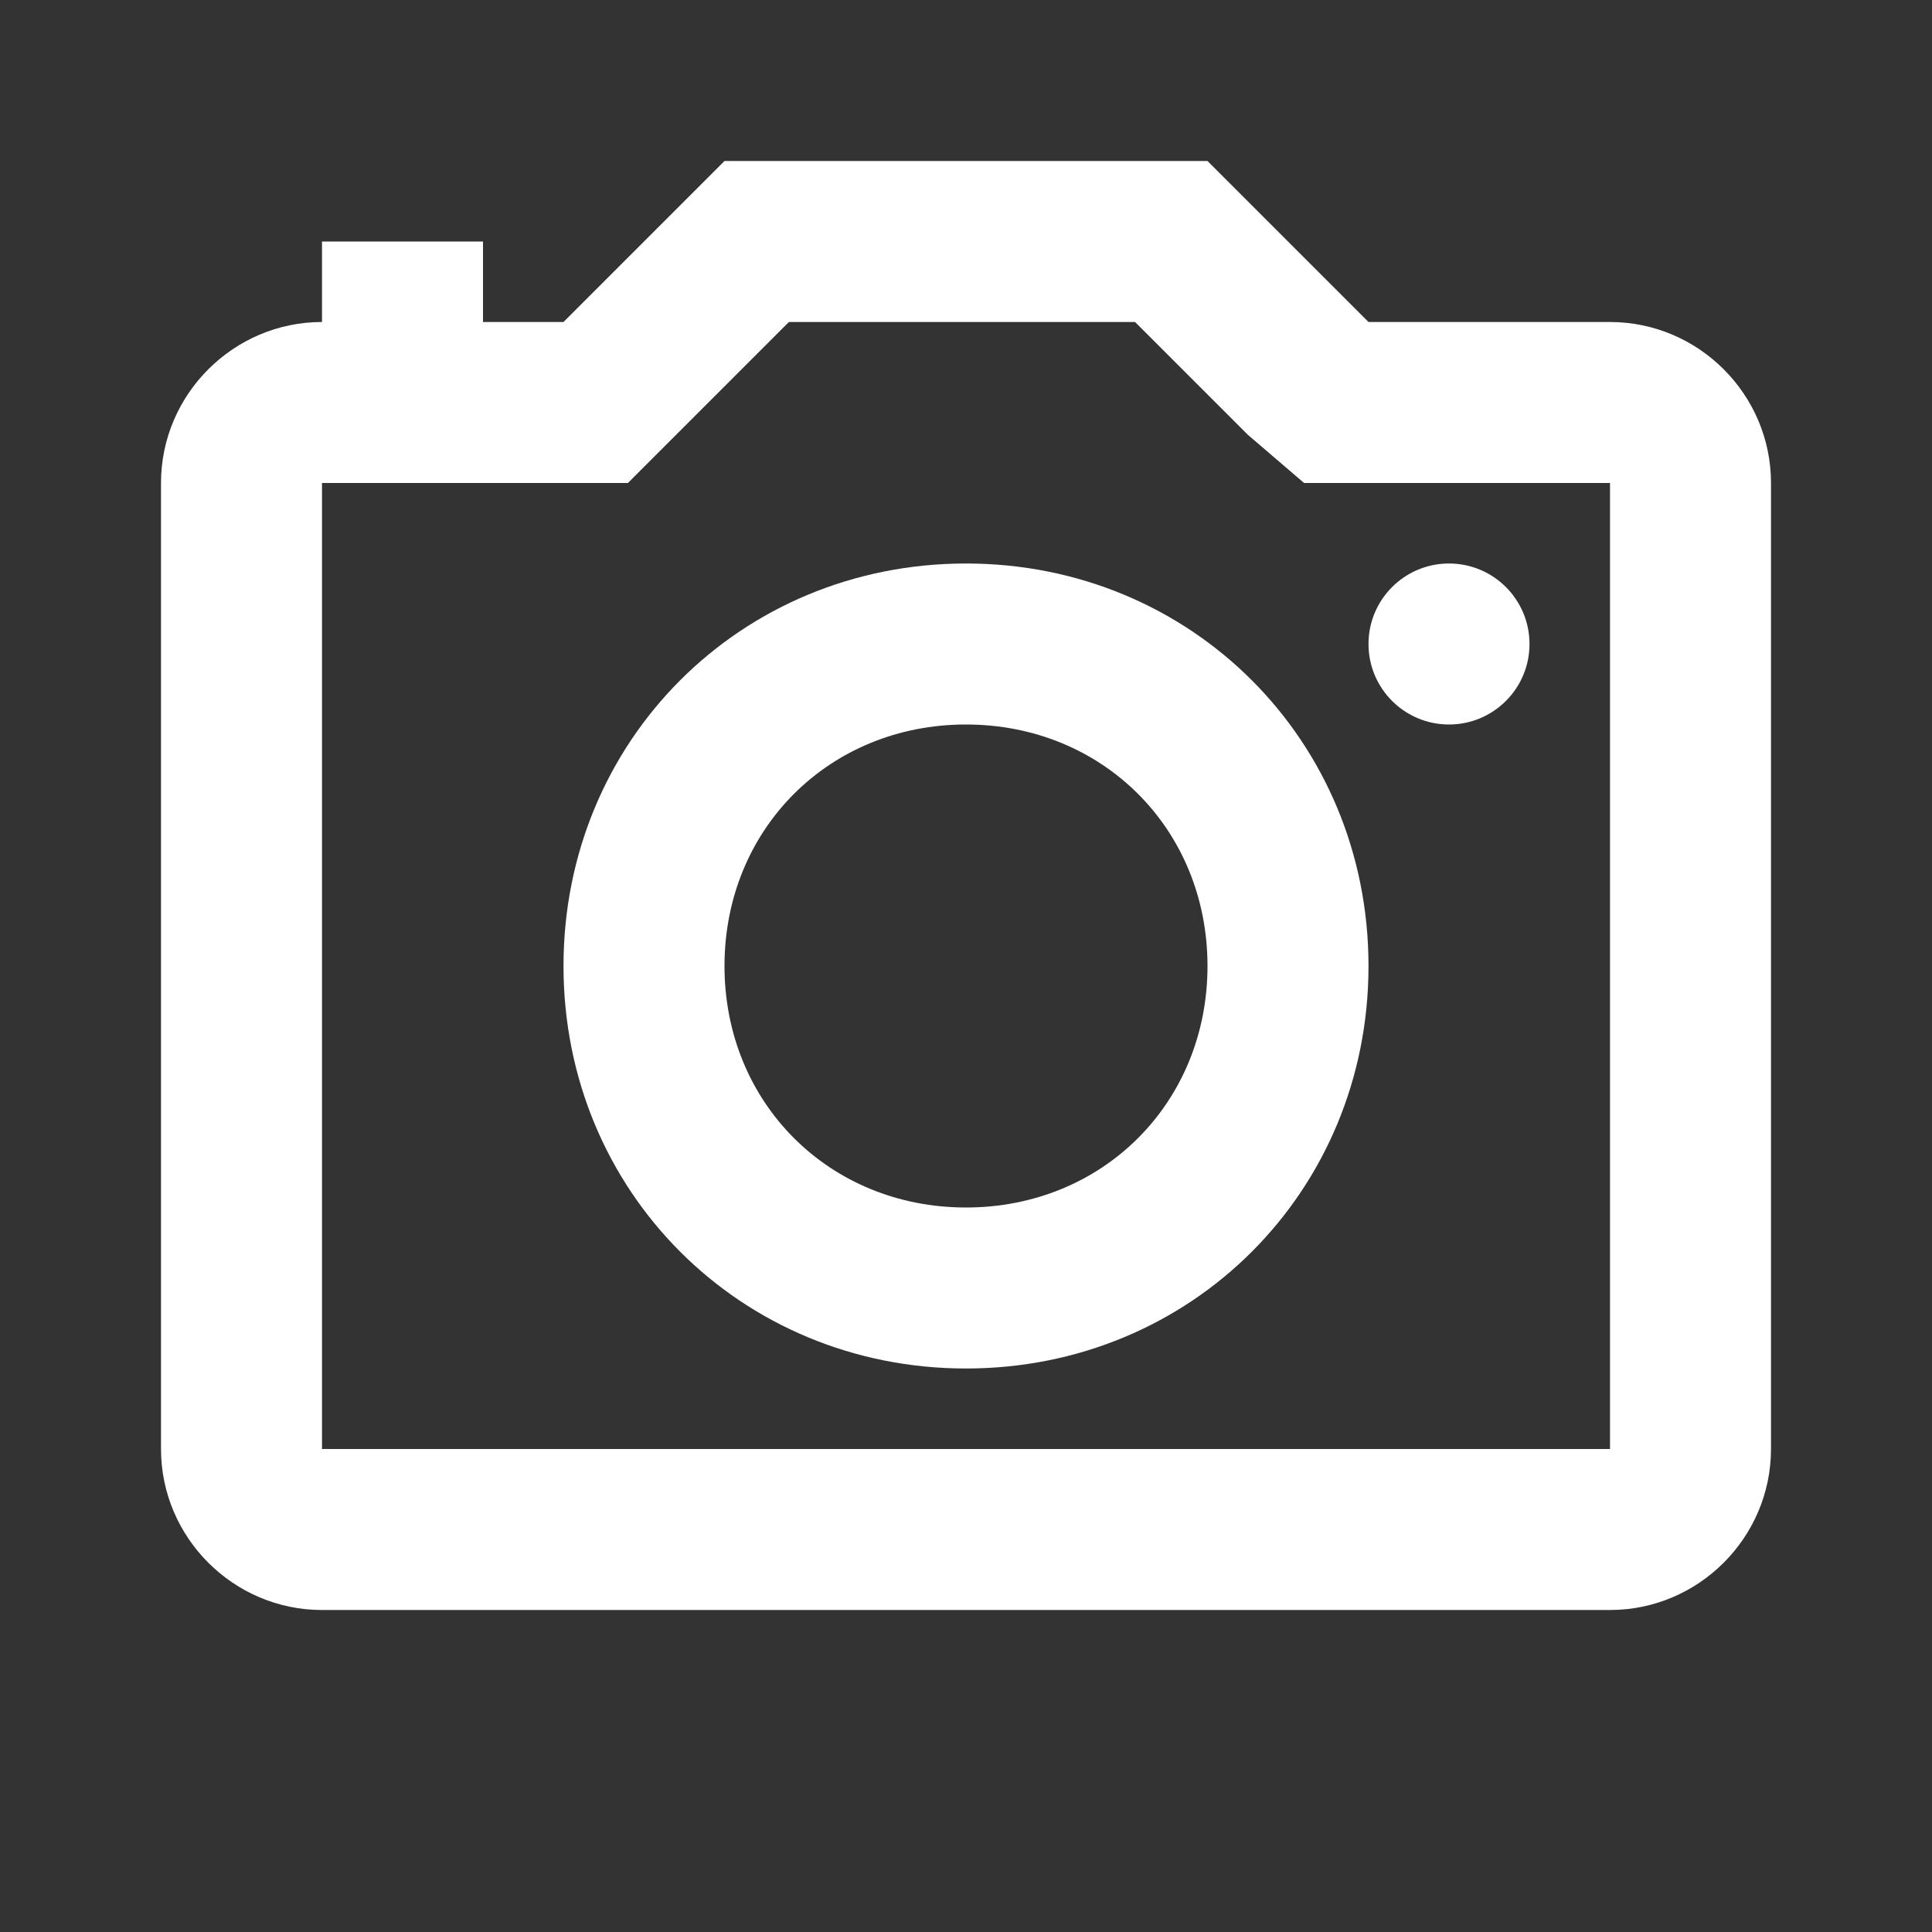
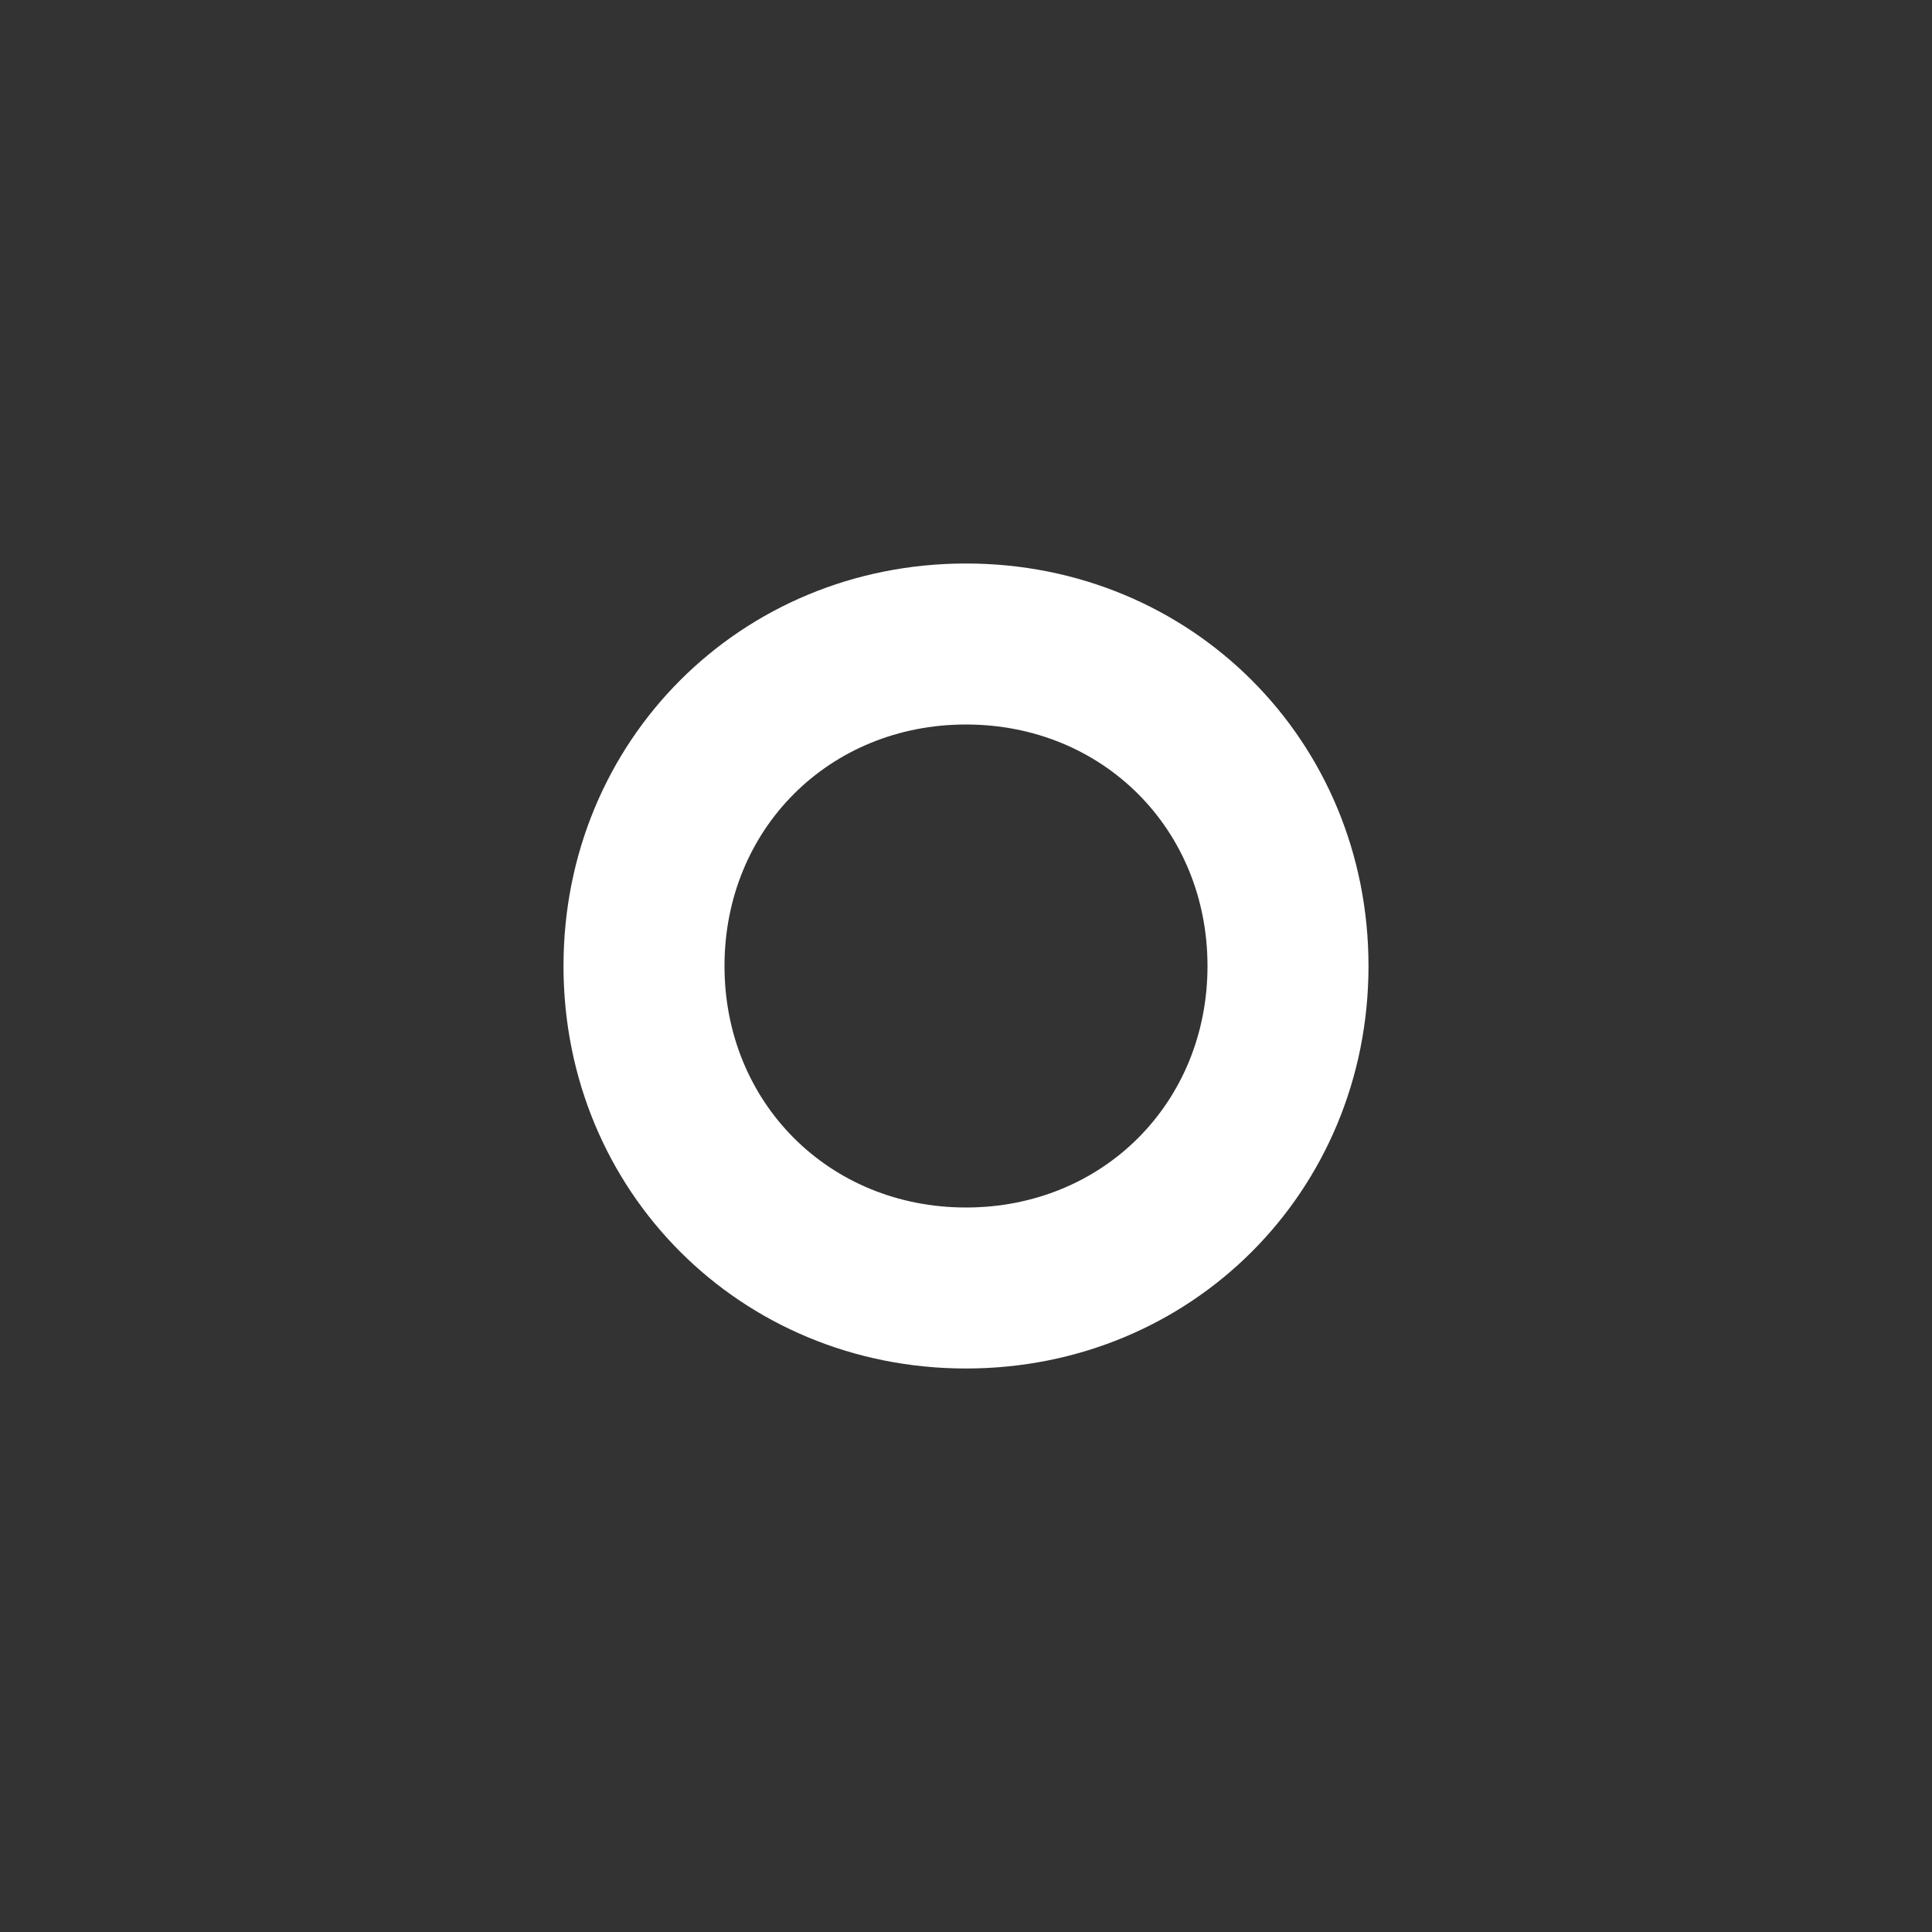
<svg xmlns="http://www.w3.org/2000/svg" version="1.1" id="Ebene_1" x="0px" y="0px" width="24px" height="24px" viewBox="0 0 24 24" enable-background="new 0 0 24 24" xml:space="preserve">
  <rect x="0" y="0" width="24" height="24" fill="#333333" stroke="none" />
  <g>
-     <path fill="#FFFFFF" d="M20,4h-3l-2-2H9L7,4H6V3H4v1C2.9,4,2,4.9,2,6v4h0l0,0v8c0,1.1,0.9,2,2,2h16c1.1,0,2-0.9,2-2v-8V9V6   C22,4.9,21.1,4,20,4z M2.1,10L2.1,10L2.1,10L2.1,10z M20,9v1v8H4v-7v-1V6h3h0.8l0.6-0.6L9.8,4h4.3l1.4,1.4L16.2,6H17h3V9z" />
    <path fill="#FFFFFF" d="M12,7c-2.8,0-5,2.2-5,5s2.2,5,5,5s5-2.2,5-5S14.8,7,12,7z M12,15c-1.7,0-3-1.3-3-3s1.3-3,3-3s3,1.3,3,3   S13.7,15,12,15z" />
-     <circle fill="#FFFFFF" cx="18" cy="8" r="1" />
  </g>
</svg>